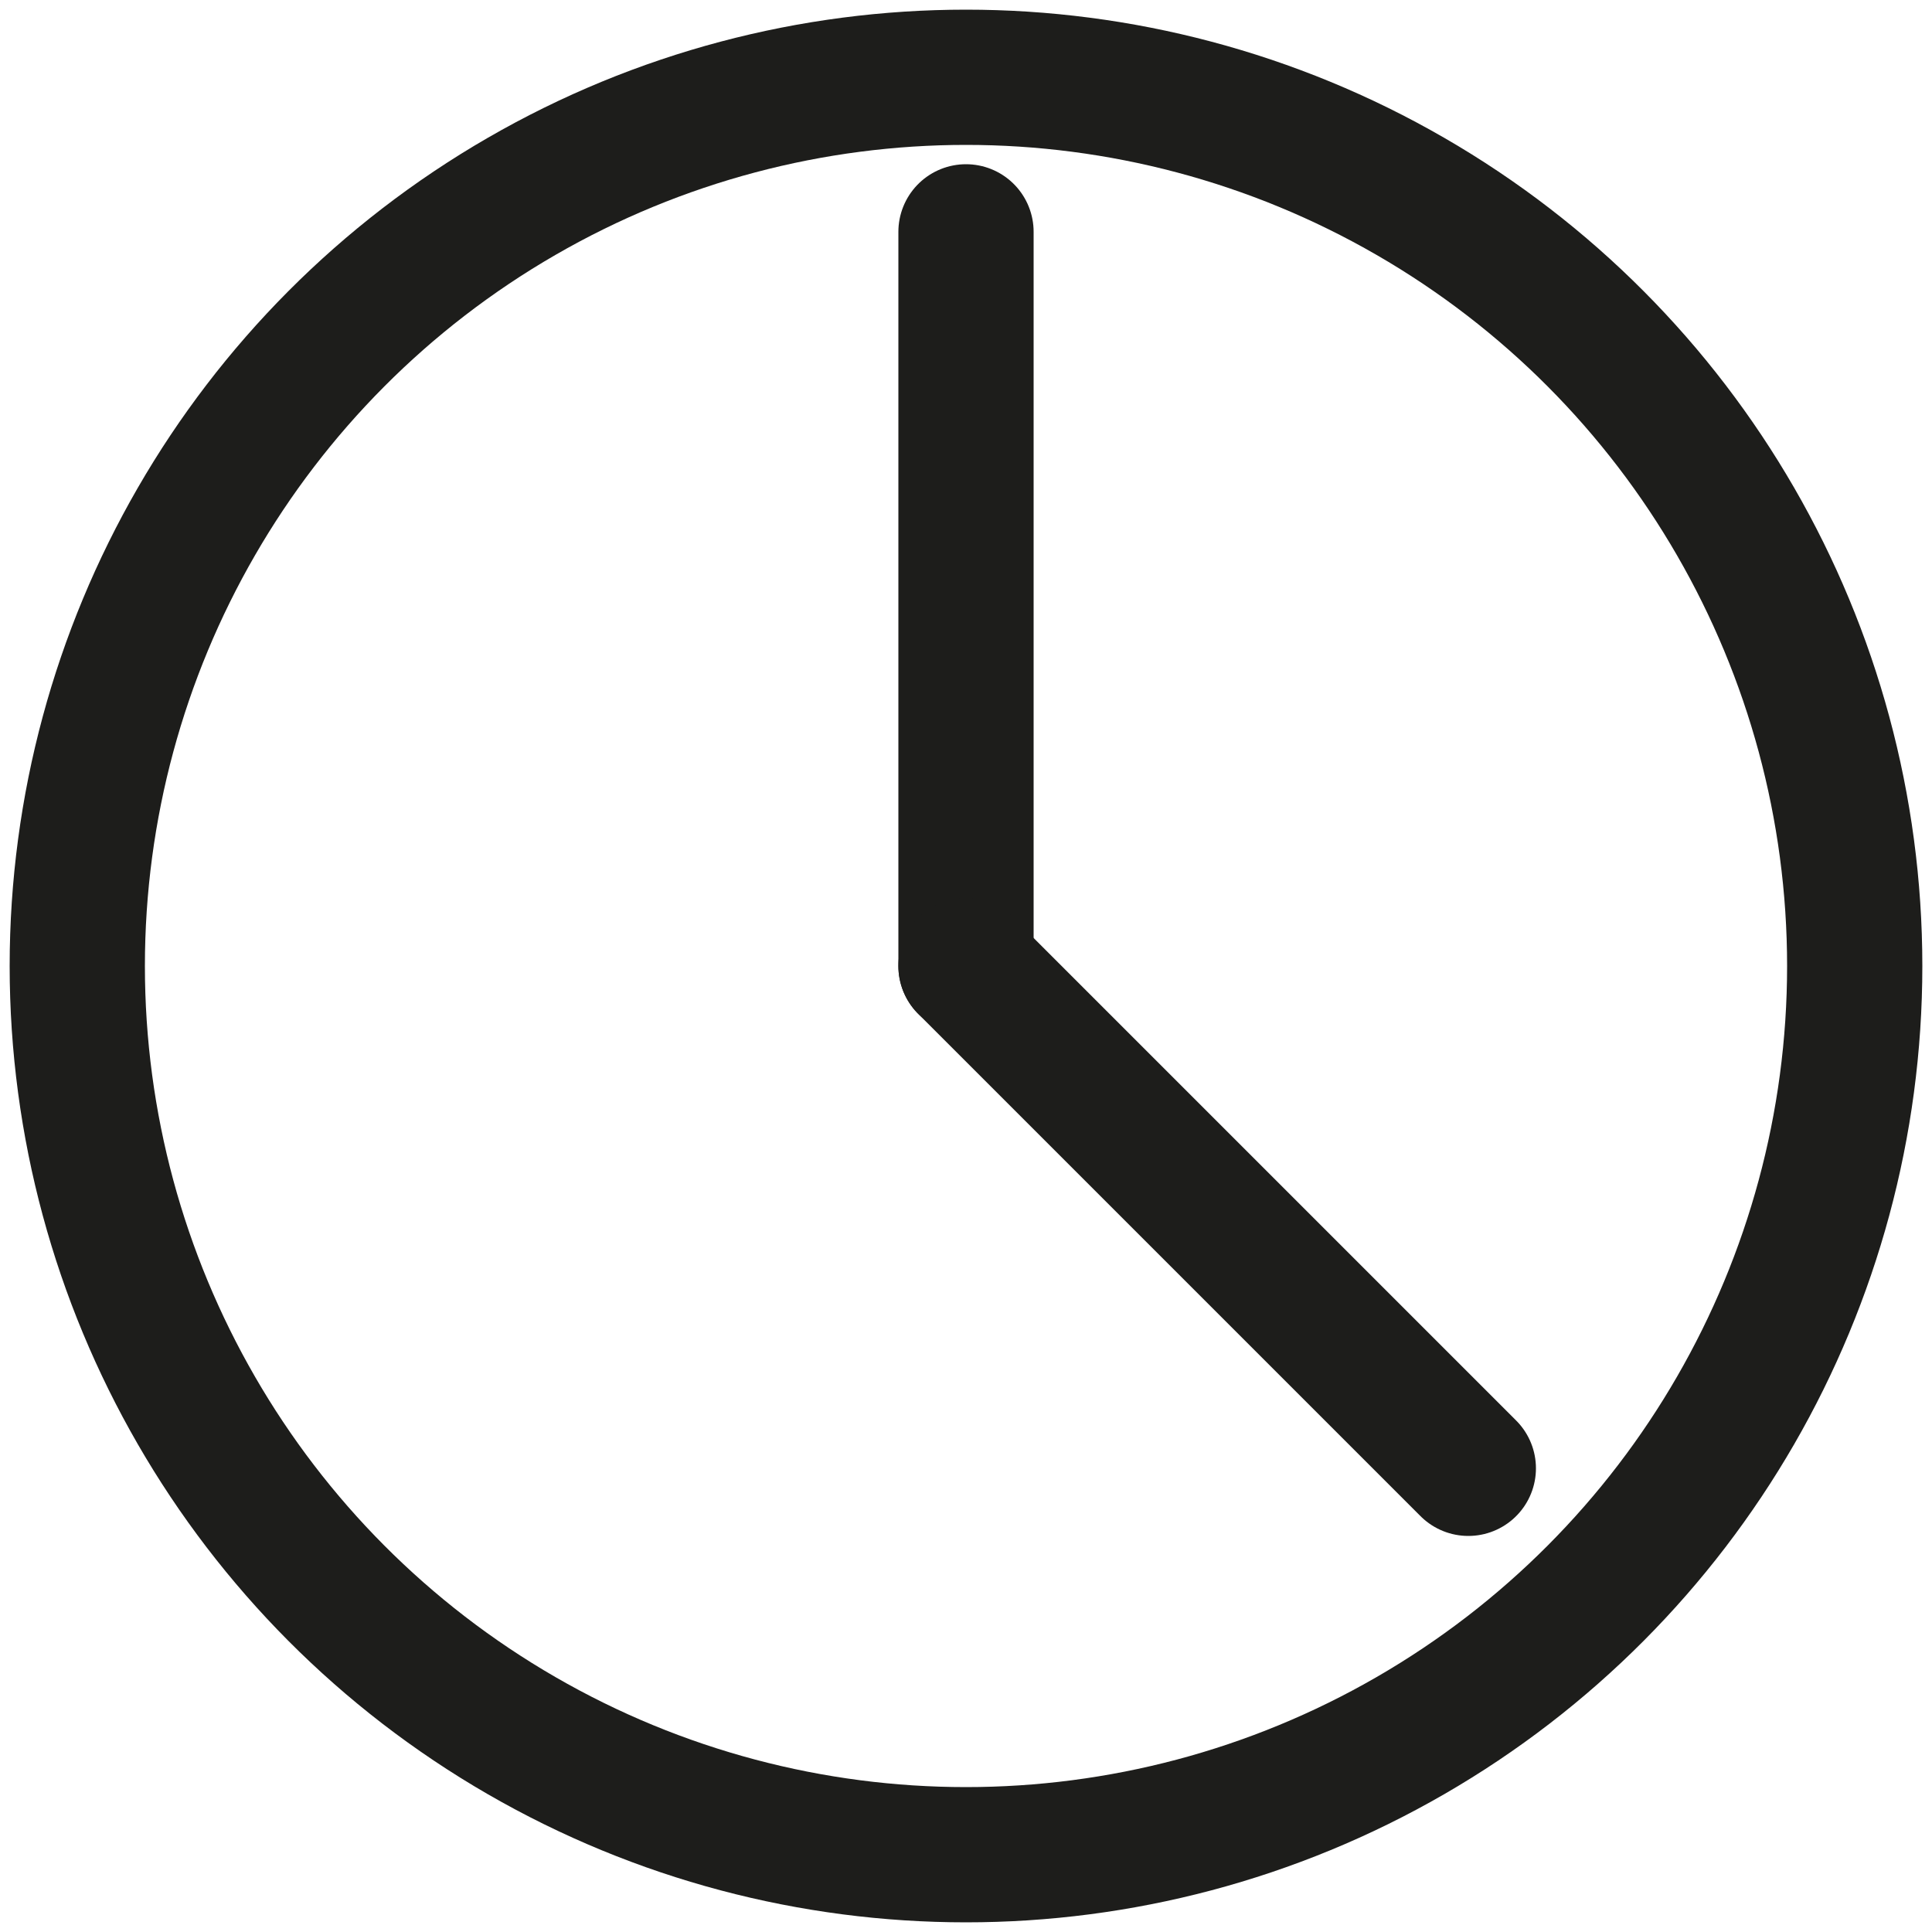
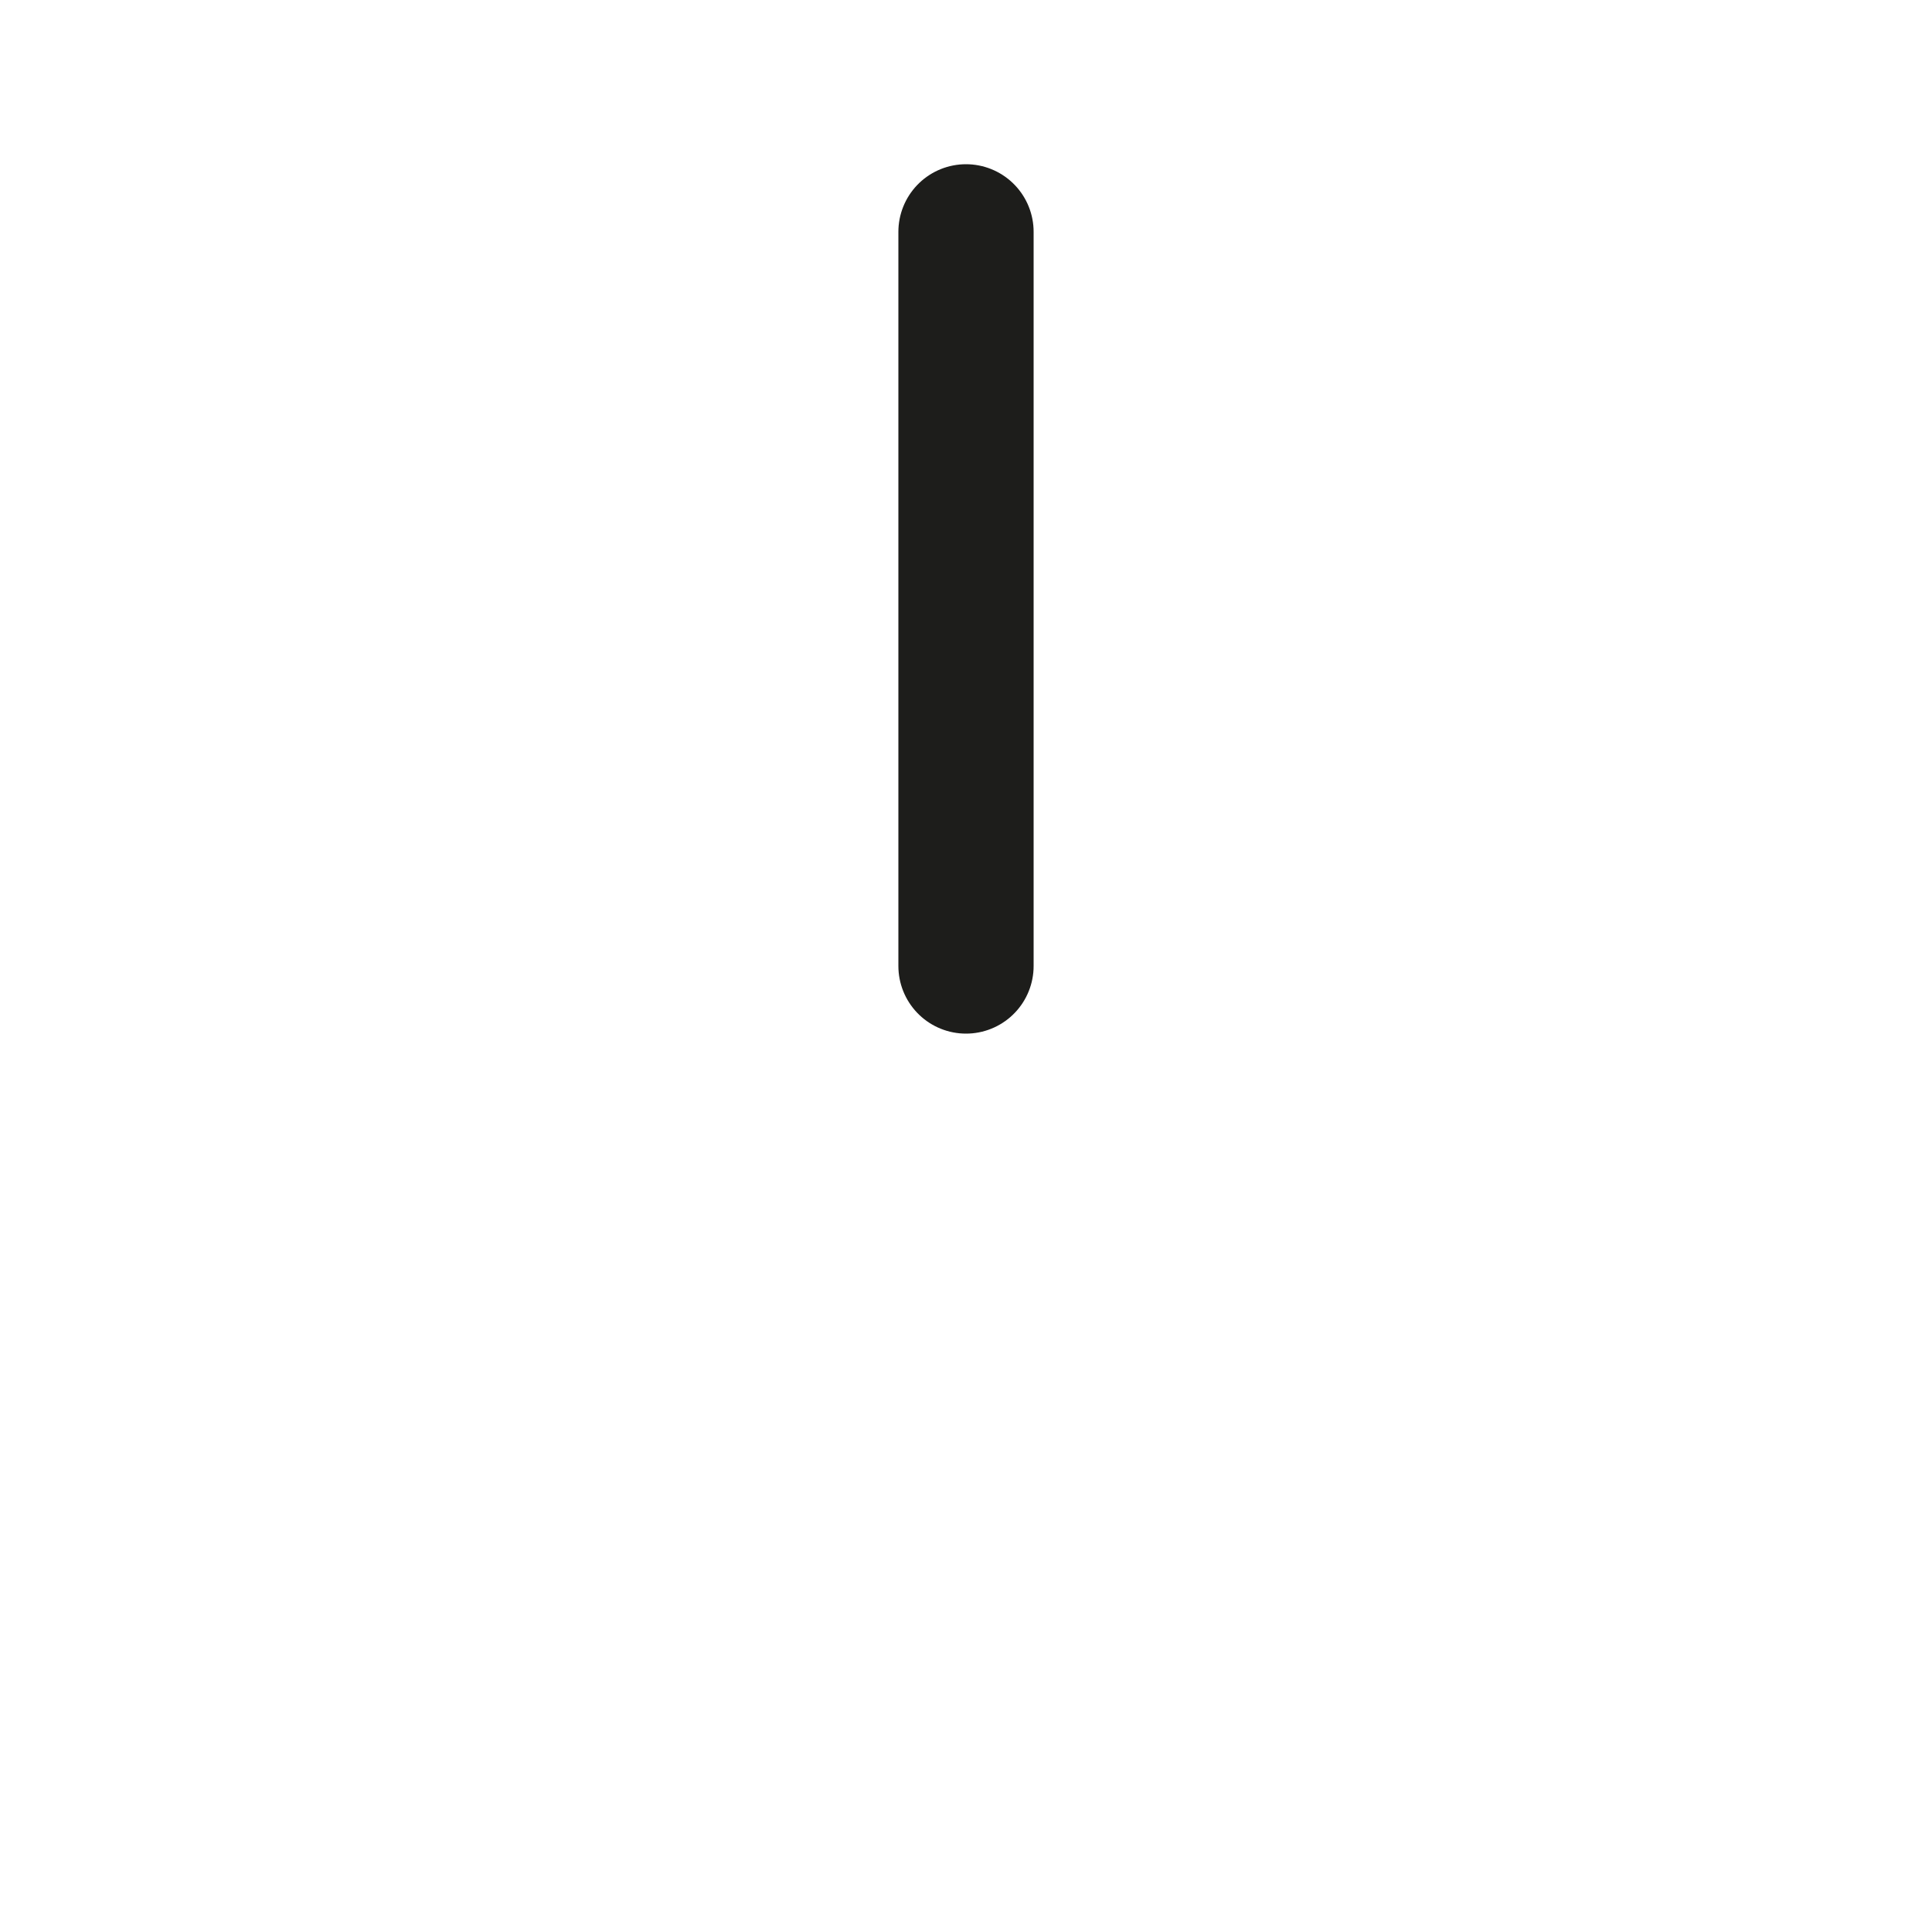
<svg xmlns="http://www.w3.org/2000/svg" data-name="Layer 1" id="Layer_1" viewBox="-1 0 50 48" height="48px" width="48px">
  <defs>
    <style>.cls-1{fill:none;stroke:#1d1d1b;stroke-linecap:round;stroke-linejoin:round;stroke-width:3.5px;}</style>
  </defs>
  <title />
-   <circle class="cls-1" cx="24" cy="24" r="23" />
  <line class="cls-1" x1="24" x2="24" y1="5" y2="24" />
-   <line class="cls-1" x1="24" x2="37" y1="24" y2="37" />
</svg>